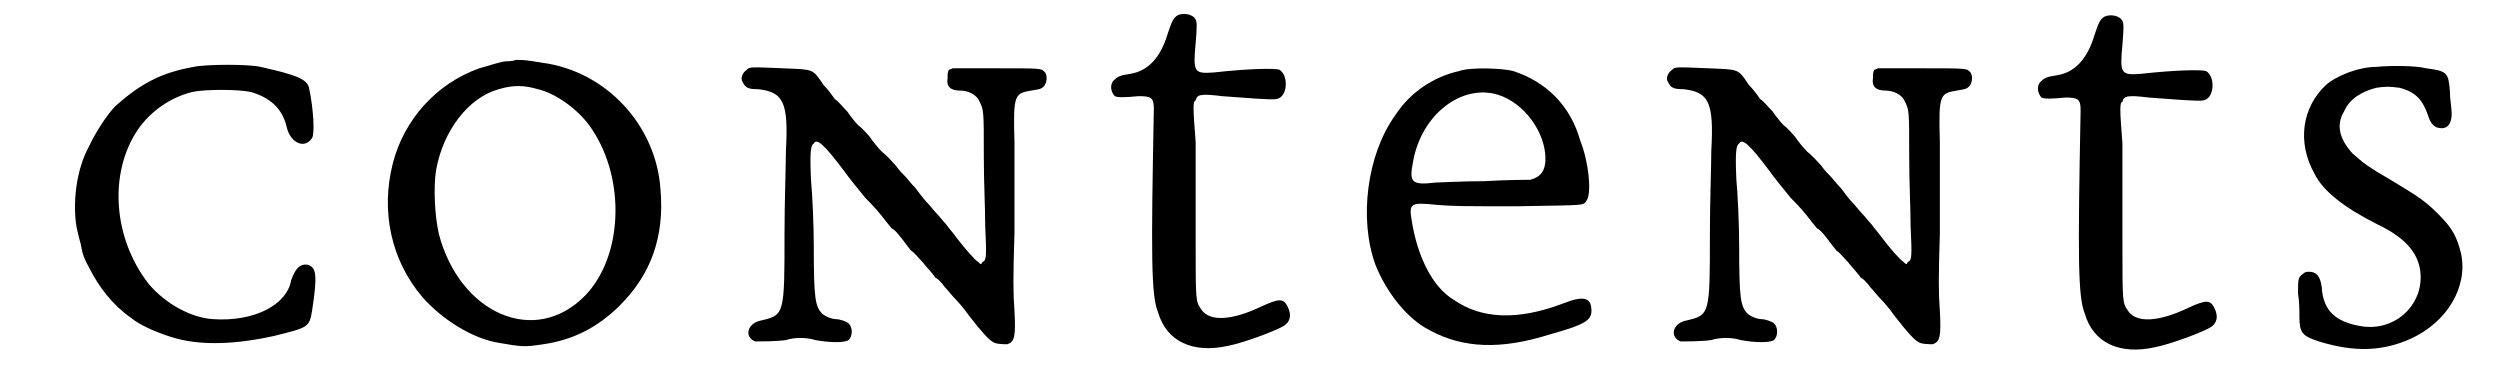
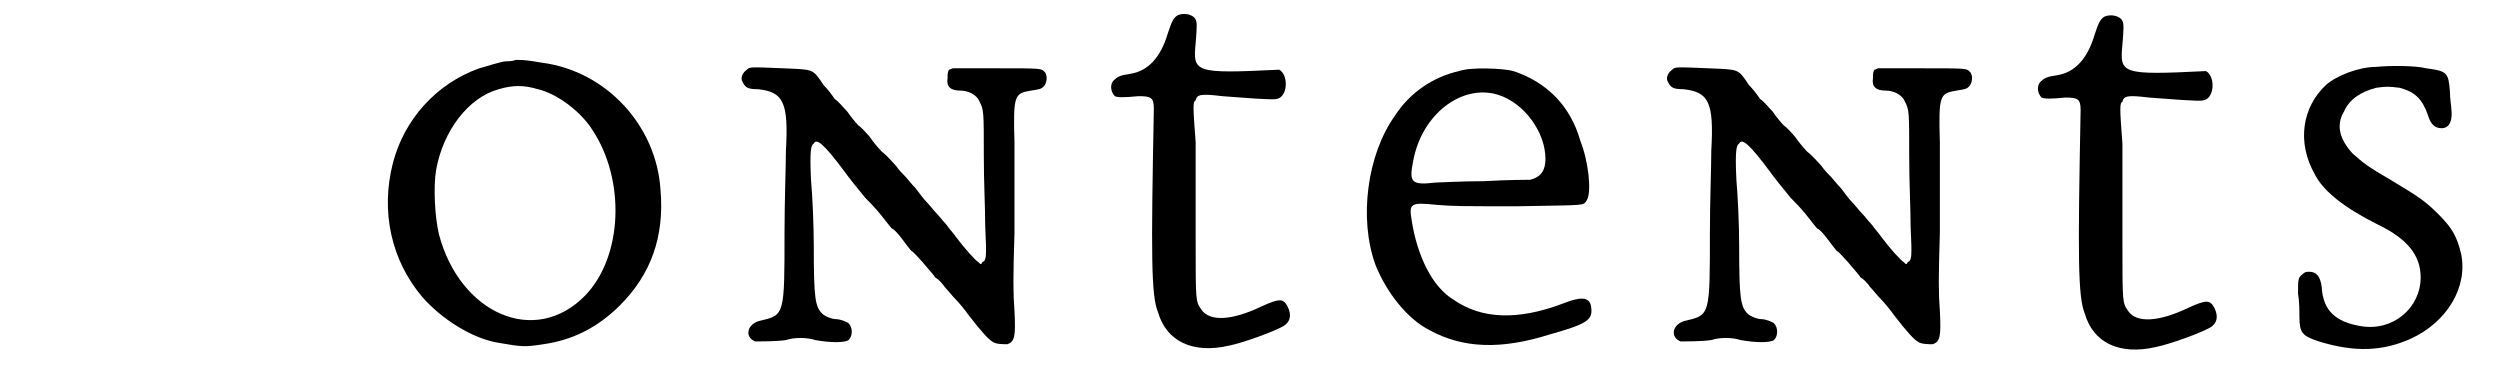
<svg xmlns="http://www.w3.org/2000/svg" xmlns:xlink="http://www.w3.org/1999/xlink" width="176px" height="26px" viewBox="0 0 1768 265" version="1.1">
  <defs>
-     <path id="gl7704" d="M 126 9 C 103 13 88 21 70 37 C 64 43 55 57 51 66 C 42 82 39 106 42 124 C 43 128 44 133 45 136 C 46 141 46 144 51 153 C 58 167 68 180 81 189 C 88 195 103 201 114 204 C 133 209 157 208 184 202 C 208 196 209 196 211 184 C 215 158 214 153 208 151 C 202 150 199 154 196 162 C 193 180 169 192 140 190 C 124 189 106 179 94 165 C 68 132 65 85 86 54 C 95 41 109 31 125 27 C 134 25 158 25 167 27 C 181 31 190 39 193 53 C 196 64 206 68 211 60 C 213 57 212 39 209 25 C 208 18 201 15 174 9 C 166 7 135 7 126 9 z" fill="black" />
    <path id="gl7705" d="M 107 13 C 105 14 101 14 100 14 C 97 14 85 18 81 19 C 50 30 27 56 19 87 C 10 122 18 157 40 183 C 54 199 76 213 95 216 C 112 219 114 219 127 217 C 148 214 166 205 182 189 C 204 167 214 140 211 106 C 208 60 172 21 126 15 C 114 13 113 13 107 13 M 123 34 C 136 37 153 49 162 63 C 186 99 184 154 157 182 C 121 219 67 195 52 138 C 49 125 48 104 50 92 C 55 64 73 40 95 34 C 105 31 113 31 123 34 z" fill="black" />
-     <path id="gl7706" d="M 12 22 C 9 24 7 28 9 31 C 11 35 13 36 20 36 C 38 38 42 45 40 80 C 40 91 39 117 39 139 C 39 198 39 198 22 202 C 12 204 10 214 18 217 C 21 217 34 217 40 216 C 46 214 55 214 61 216 C 72 218 82 218 85 216 C 88 213 88 207 85 204 C 84 203 79 201 76 201 C 73 201 68 199 66 197 C 61 192 60 186 60 149 C 60 133 59 112 58 101 C 57 80 58 76 60 75 C 62 71 67 75 82 95 C 84 98 92 108 97 114 C 99 116 104 121 108 126 C 112 131 115 135 116 136 C 117 136 120 139 123 143 C 126 147 129 151 130 152 C 132 153 135 157 138 160 C 142 165 146 169 147 171 C 149 172 152 175 154 178 C 156 180 159 184 162 187 C 164 189 169 195 171 198 C 181 211 186 216 188 217 C 190 219 196 219 199 219 C 204 217 205 214 204 195 C 203 182 203 172 204 139 C 204 116 204 87 204 74 C 203 40 204 39 216 37 C 222 36 223 36 225 34 C 227 32 228 27 226 24 C 223 21 225 21 190 21 C 180 21 170 21 160 21 C 159 21 158 22 157 22 C 156 24 156 25 156 28 C 155 34 158 37 165 37 C 171 37 177 40 179 45 C 182 51 182 52 182 84 C 182 103 183 121 183 134 C 184 156 184 159 181 160 C 180 162 180 162 178 160 C 176 159 168 150 162 142 C 160 139 157 136 155 133 C 153 131 150 127 148 125 C 146 123 143 119 141 117 C 139 115 136 111 133 107 C 130 104 127 100 126 99 C 124 97 121 94 119 91 C 117 89 113 84 109 81 C 106 78 102 73 100 70 C 98 68 95 64 92 62 C 90 60 86 55 84 52 C 81 49 78 45 75 43 C 73 40 70 36 67 33 C 59 21 60 22 38 21 C 14 20 14 20 12 22 z" fill="black" />
-     <path id="gl7707" d="M 77 11 C 74 13 73 15 70 24 C 65 41 56 51 43 53 C 36 54 34 55 32 57 C 28 60 29 66 32 69 C 34 70 39 70 49 69 C 58 69 60 70 60 78 C 58 183 58 212 63 224 C 69 245 88 254 114 248 C 124 246 146 238 153 234 C 158 231 159 226 156 220 C 153 214 150 214 137 220 C 116 230 100 231 94 222 C 90 216 90 217 90 171 C 90 148 90 118 90 102 C 88 76 88 73 90 72 C 91 68 93 67 109 69 C 123 70 146 72 148 71 C 156 70 157 54 150 50 C 147 49 130 49 103 52 C 89 53 88 52 90 31 C 91 19 91 16 90 14 C 88 10 81 9 77 11 z" fill="black" />
+     <path id="gl7707" d="M 77 11 C 74 13 73 15 70 24 C 65 41 56 51 43 53 C 36 54 34 55 32 57 C 28 60 29 66 32 69 C 34 70 39 70 49 69 C 58 69 60 70 60 78 C 58 183 58 212 63 224 C 69 245 88 254 114 248 C 124 246 146 238 153 234 C 158 231 159 226 156 220 C 153 214 150 214 137 220 C 116 230 100 231 94 222 C 90 216 90 217 90 171 C 90 148 90 118 90 102 C 88 76 88 73 90 72 C 91 68 93 67 109 69 C 123 70 146 72 148 71 C 156 70 157 54 150 50 C 89 53 88 52 90 31 C 91 19 91 16 90 14 C 88 10 81 9 77 11 z" fill="black" />
    <path id="gl7708" d="M 97 19 C 79 23 62 34 51 51 C 31 79 25 125 37 158 C 45 178 60 197 76 205 C 100 218 127 219 162 208 C 187 201 192 198 192 191 C 192 181 186 180 171 186 C 139 198 113 197 93 183 C 78 174 67 152 63 126 C 61 114 62 113 81 115 C 93 116 99 116 139 116 C 190 115 186 116 189 111 C 192 105 190 84 184 69 C 177 44 160 27 136 19 C 129 17 105 16 97 19 M 125 36 C 144 42 159 63 159 82 C 159 90 156 95 148 97 C 147 97 132 97 115 98 C 99 98 82 99 80 99 C 63 101 61 99 64 84 C 70 50 99 28 125 36 z" fill="black" />
    <path id="gl7706" d="M 12 22 C 9 24 7 28 9 31 C 11 35 13 36 20 36 C 38 38 42 45 40 80 C 40 91 39 117 39 139 C 39 198 39 198 22 202 C 12 204 10 214 18 217 C 21 217 34 217 40 216 C 46 214 55 214 61 216 C 72 218 82 218 85 216 C 88 213 88 207 85 204 C 84 203 79 201 76 201 C 73 201 68 199 66 197 C 61 192 60 186 60 149 C 60 133 59 112 58 101 C 57 80 58 76 60 75 C 62 71 67 75 82 95 C 84 98 92 108 97 114 C 99 116 104 121 108 126 C 112 131 115 135 116 136 C 117 136 120 139 123 143 C 126 147 129 151 130 152 C 132 153 135 157 138 160 C 142 165 146 169 147 171 C 149 172 152 175 154 178 C 156 180 159 184 162 187 C 164 189 169 195 171 198 C 181 211 186 216 188 217 C 190 219 196 219 199 219 C 204 217 205 214 204 195 C 203 182 203 172 204 139 C 204 116 204 87 204 74 C 203 40 204 39 216 37 C 222 36 223 36 225 34 C 227 32 228 27 226 24 C 223 21 225 21 190 21 C 180 21 170 21 160 21 C 159 21 158 22 157 22 C 156 24 156 25 156 28 C 155 34 158 37 165 37 C 171 37 177 40 179 45 C 182 51 182 52 182 84 C 182 103 183 121 183 134 C 184 156 184 159 181 160 C 180 162 180 162 178 160 C 176 159 168 150 162 142 C 160 139 157 136 155 133 C 153 131 150 127 148 125 C 146 123 143 119 141 117 C 139 115 136 111 133 107 C 130 104 127 100 126 99 C 124 97 121 94 119 91 C 117 89 113 84 109 81 C 106 78 102 73 100 70 C 98 68 95 64 92 62 C 90 60 86 55 84 52 C 81 49 78 45 75 43 C 73 40 70 36 67 33 C 59 21 60 22 38 21 C 14 20 14 20 12 22 z" fill="black" />
    <path id="gl7707" d="M 77 11 C 74 13 73 15 70 24 C 65 41 56 51 43 53 C 36 54 34 55 32 57 C 28 60 29 66 32 69 C 34 70 39 70 49 69 C 58 69 60 70 60 78 C 58 183 58 212 63 224 C 69 245 88 254 114 248 C 124 246 146 238 153 234 C 158 231 159 226 156 220 C 153 214 150 214 137 220 C 116 230 100 231 94 222 C 90 216 90 217 90 171 C 90 148 90 118 90 102 C 88 76 88 73 90 72 C 91 68 93 67 109 69 C 123 70 146 72 148 71 C 156 70 157 54 150 50 C 147 49 130 49 103 52 C 89 53 88 52 90 31 C 91 19 91 16 90 14 C 88 10 81 9 77 11 z" fill="black" />
    <path id="gl7709" d="M 69 13 C 57 13 41 19 33 26 C 16 42 12 67 25 90 C 31 102 46 114 70 126 C 91 136 101 148 101 164 C 101 186 81 203 58 199 C 40 196 31 188 30 171 C 29 163 26 160 21 160 C 19 160 18 160 16 162 C 13 164 13 166 13 176 C 14 181 14 189 14 192 C 14 204 16 206 28 210 C 54 218 74 217 94 208 C 120 196 135 171 130 147 C 127 135 124 129 114 119 C 105 110 101 107 81 95 C 62 84 60 82 52 75 C 43 65 40 55 46 45 C 50 36 58 31 69 28 C 76 27 78 27 86 28 C 97 31 102 36 106 47 C 108 54 111 57 116 57 C 122 57 124 51 123 43 C 123 41 122 36 122 31 C 121 17 120 16 105 14 C 97 12 79 12 69 13 z" fill="black" />
  </defs>
  <use xlink:href="#gl7704" x="0" y="39" />
  <use xlink:href="#gl7705" x="250" y="30" />
  <use xlink:href="#gl7706" x="511" y="28" />
  <use xlink:href="#gl7707" x="755" y="0" />
  <use xlink:href="#gl7708" x="937" y="32" />
  <use xlink:href="#gl7706" x="1175" y="28" />
  <use xlink:href="#gl7707" x="1420" y="1" />
  <use xlink:href="#gl7709" x="1623" y="35" />
</svg>